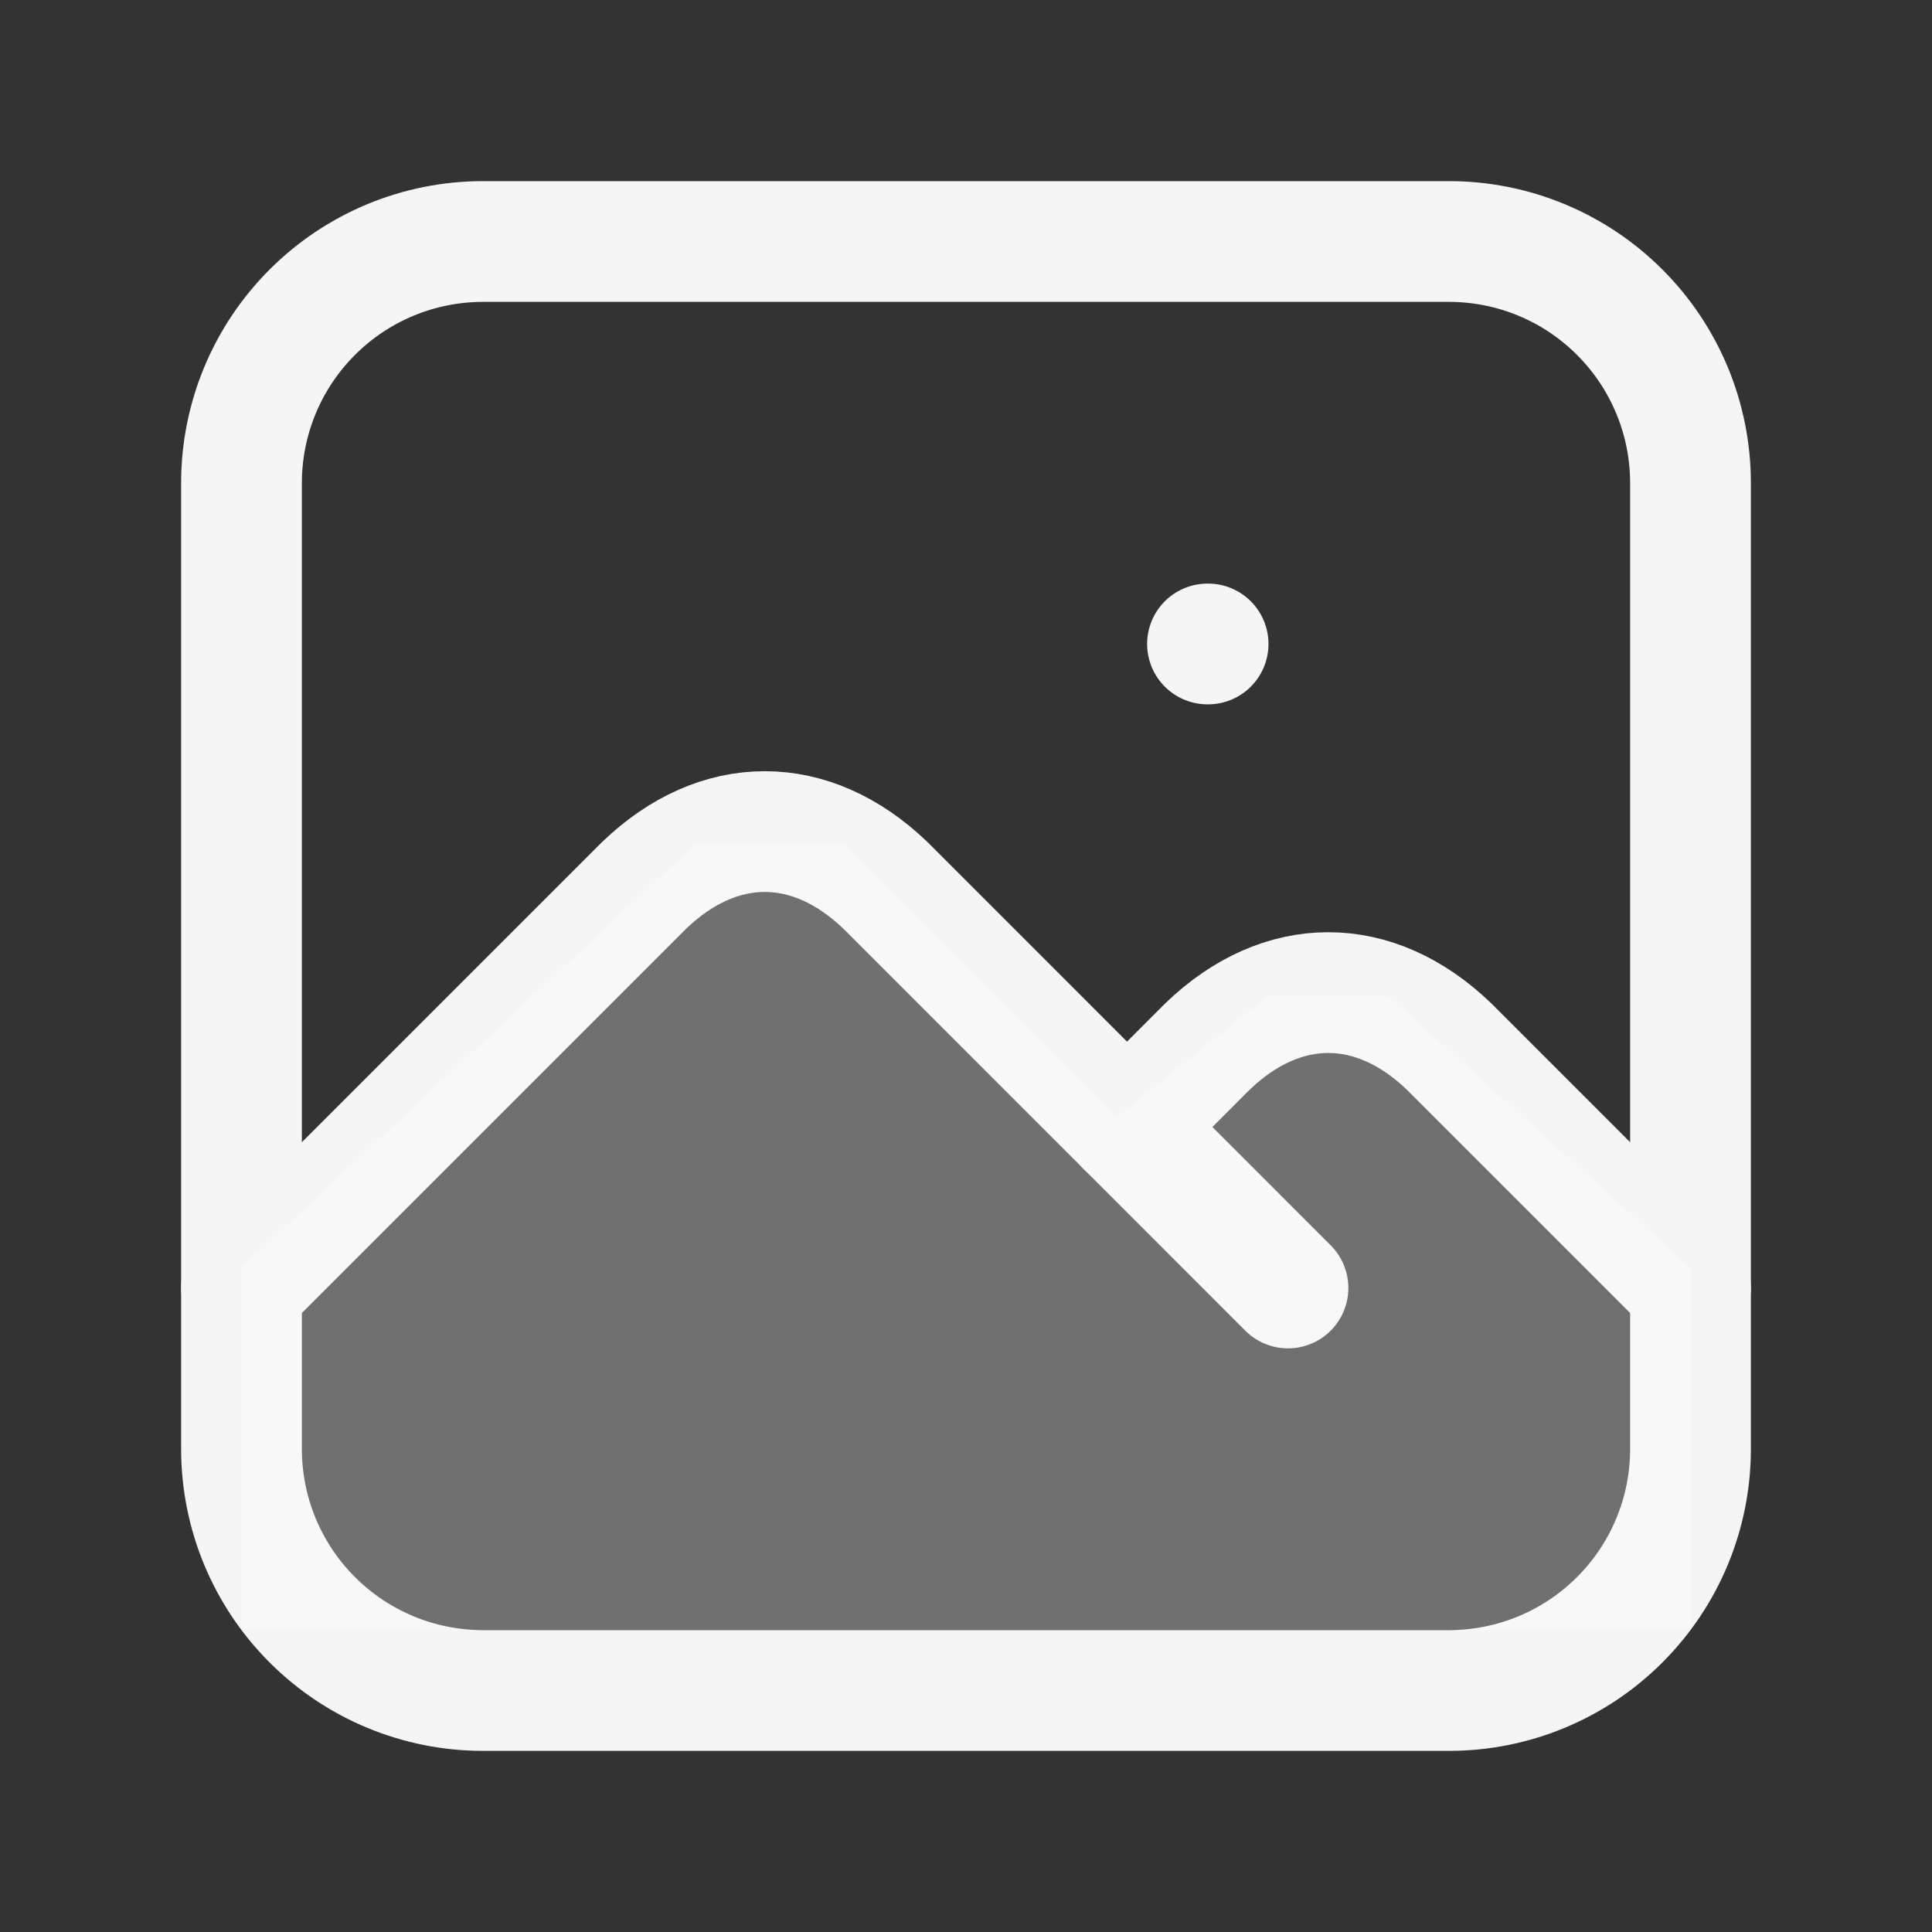
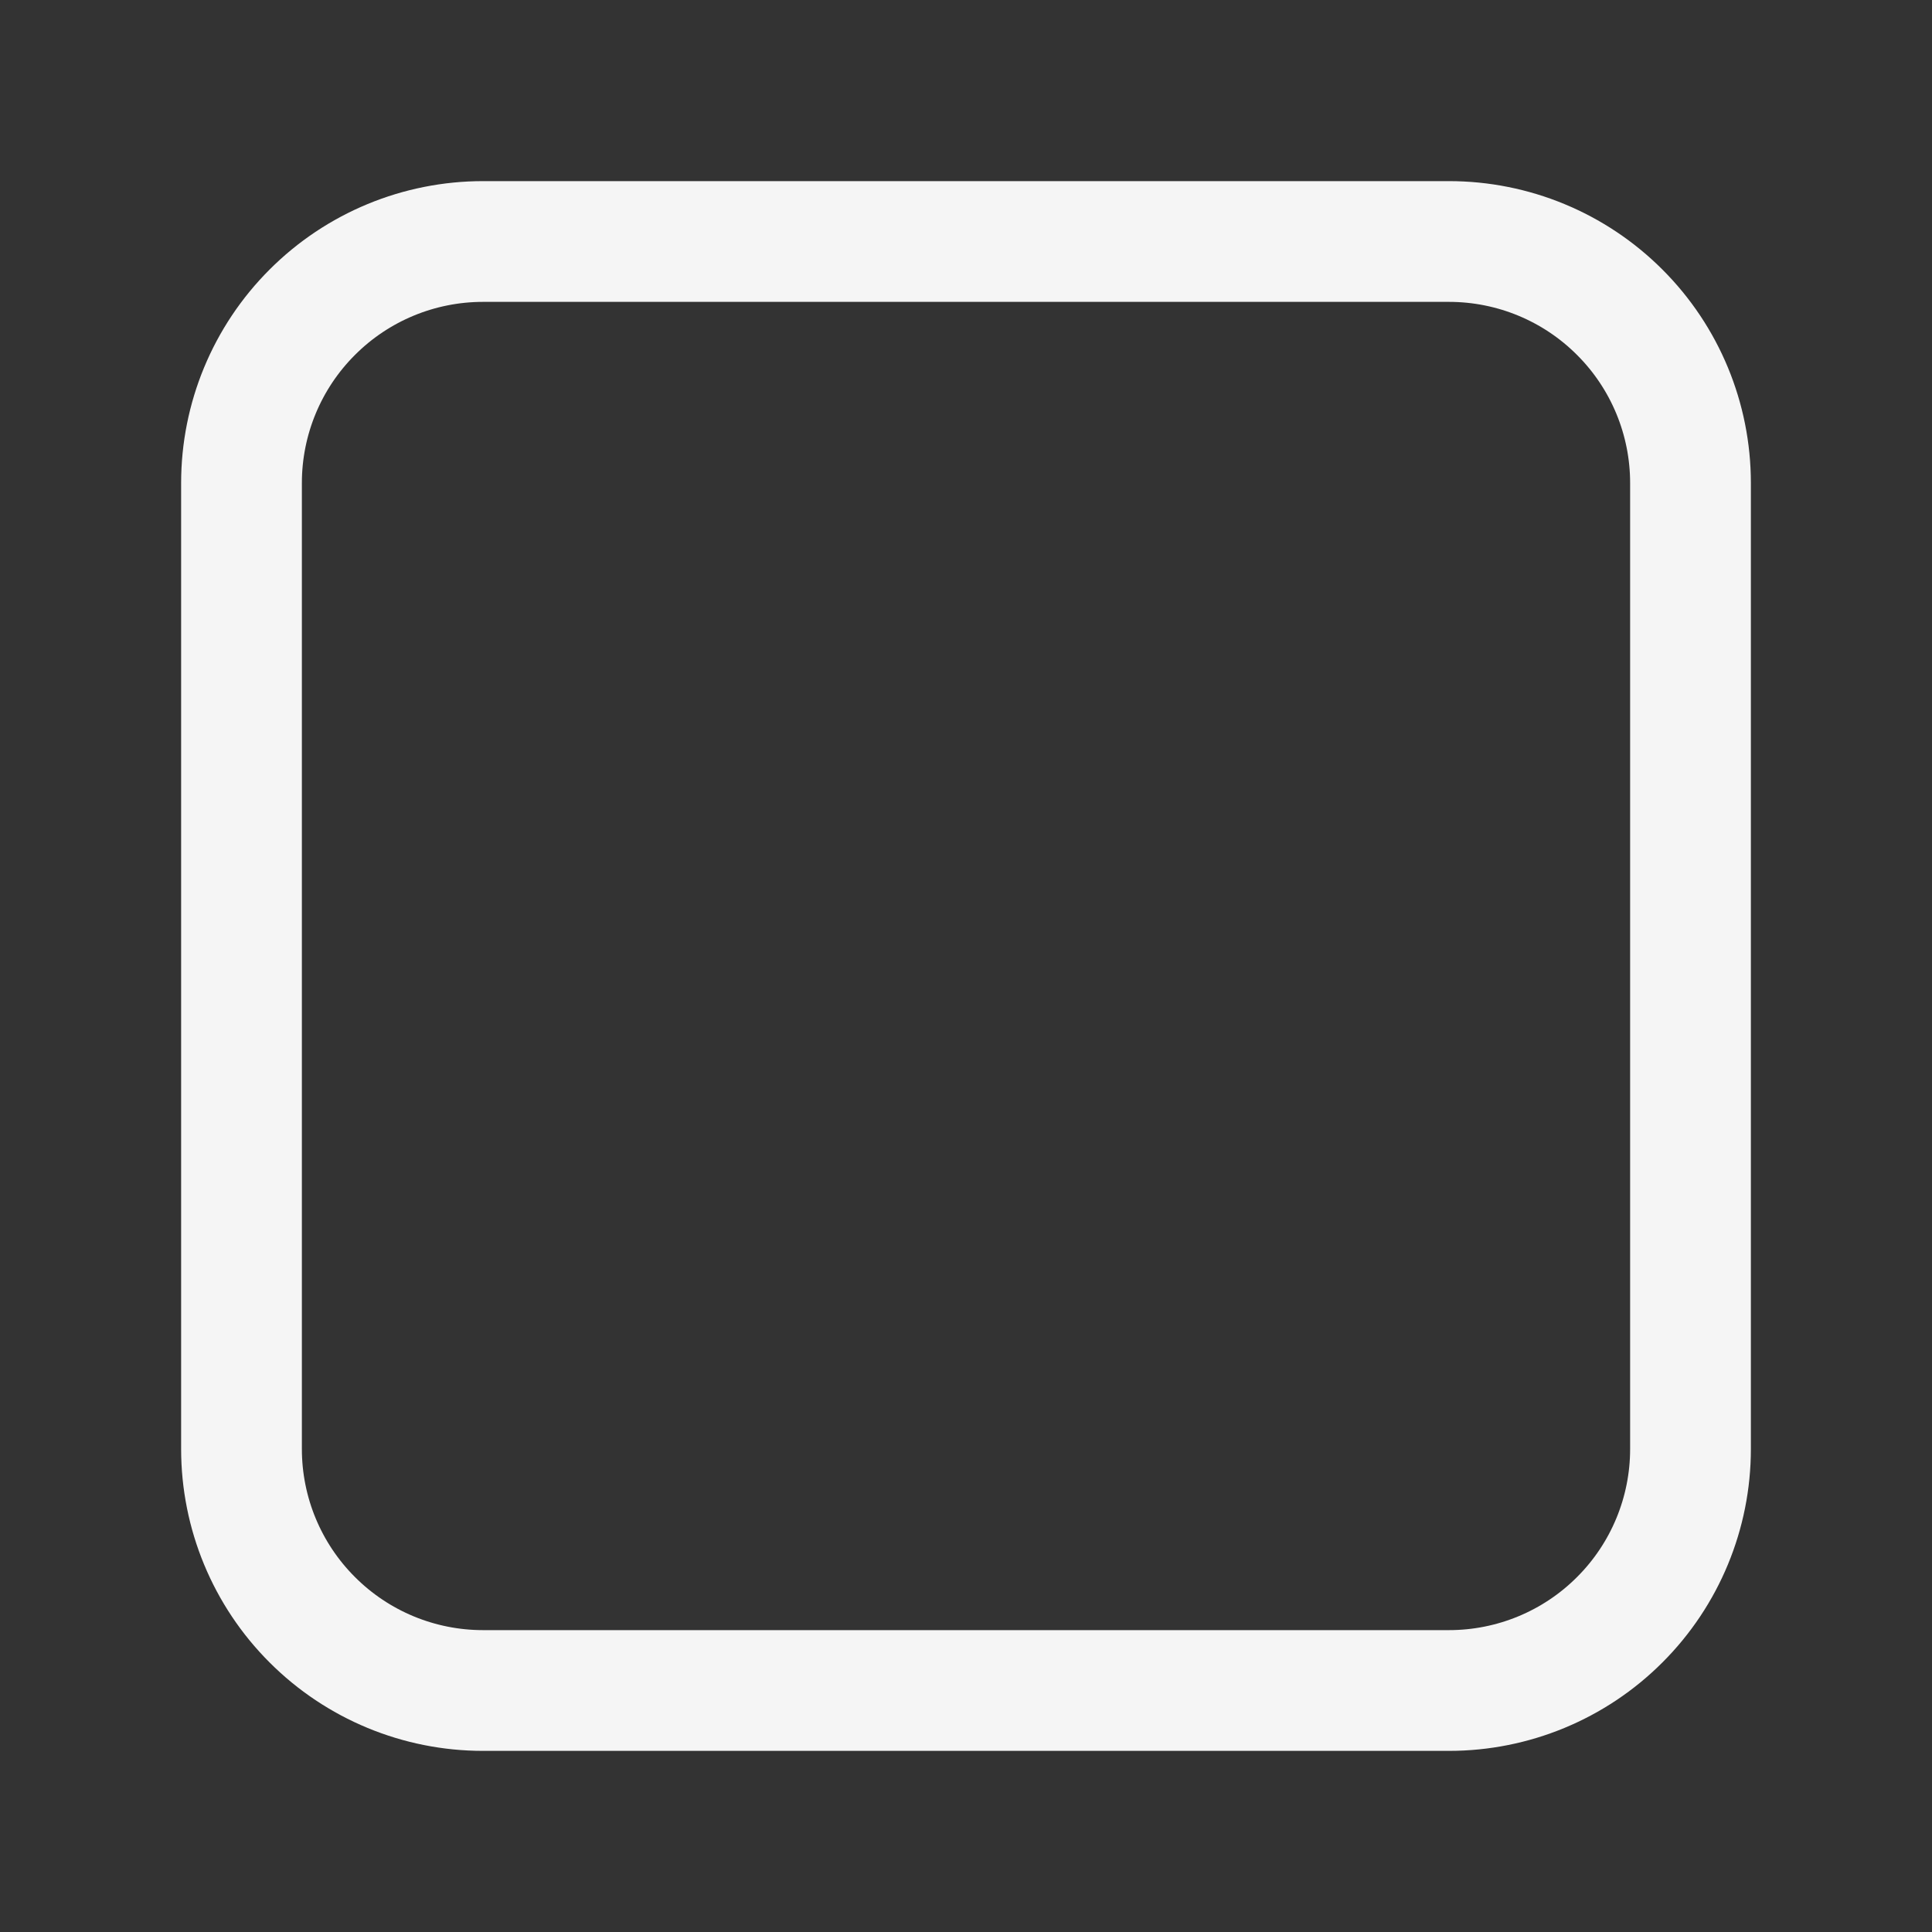
<svg xmlns="http://www.w3.org/2000/svg" width="32" height="32" viewBox="0 0 32 32" fill="none">
  <rect x="0" y="0" width="32" height="32" fill="#333333" stroke="none" />
  <g clip-path="url(#clip0_82_31)">
-     <path d="M20 10.666H20.01" stroke="#F5F5F5" stroke-width="2" stroke-linecap="round" stroke-linejoin="round" />
    <path d="M4 8C4 6.939 4.421 5.922 5.172 5.172C5.922 4.421 6.939 4 8 4H24C25.061 4 26.078 4.421 26.828 5.172C27.579 5.922 28 6.939 28 8V24C28 25.061 27.579 26.078 26.828 26.828C26.078 27.579 25.061 28 24 28H8C6.939 28 5.922 27.579 5.172 26.828C4.421 26.078 4 25.061 4 24V8Z" stroke="#F5F5F5" stroke-width="2" stroke-linecap="round" stroke-linejoin="round" />
-     <path d="M4 21.333L10.667 14.666C11.904 13.476 13.429 13.476 14.667 14.666L21.333 21.333" stroke="#F5F5F5" stroke-width="2" stroke-linecap="round" stroke-linejoin="round" />
-     <path d="M18.667 18.667L20 17.333C21.237 16.143 22.763 16.143 24 17.333L28 21.333" stroke="#F5F5F5" stroke-width="2" stroke-linecap="round" stroke-linejoin="round" />
-     <path d="M11.5 14L4 21V27H28V21L23 16.5H21L18.5 18.5L14 14H11.5Z" fill="white" fill-opacity="0.3" />
  </g>
  <defs>
    <clipPath id="clip0_82_31">
      <rect width="32" height="32" fill="white" />
    </clipPath>
  </defs>
</svg>